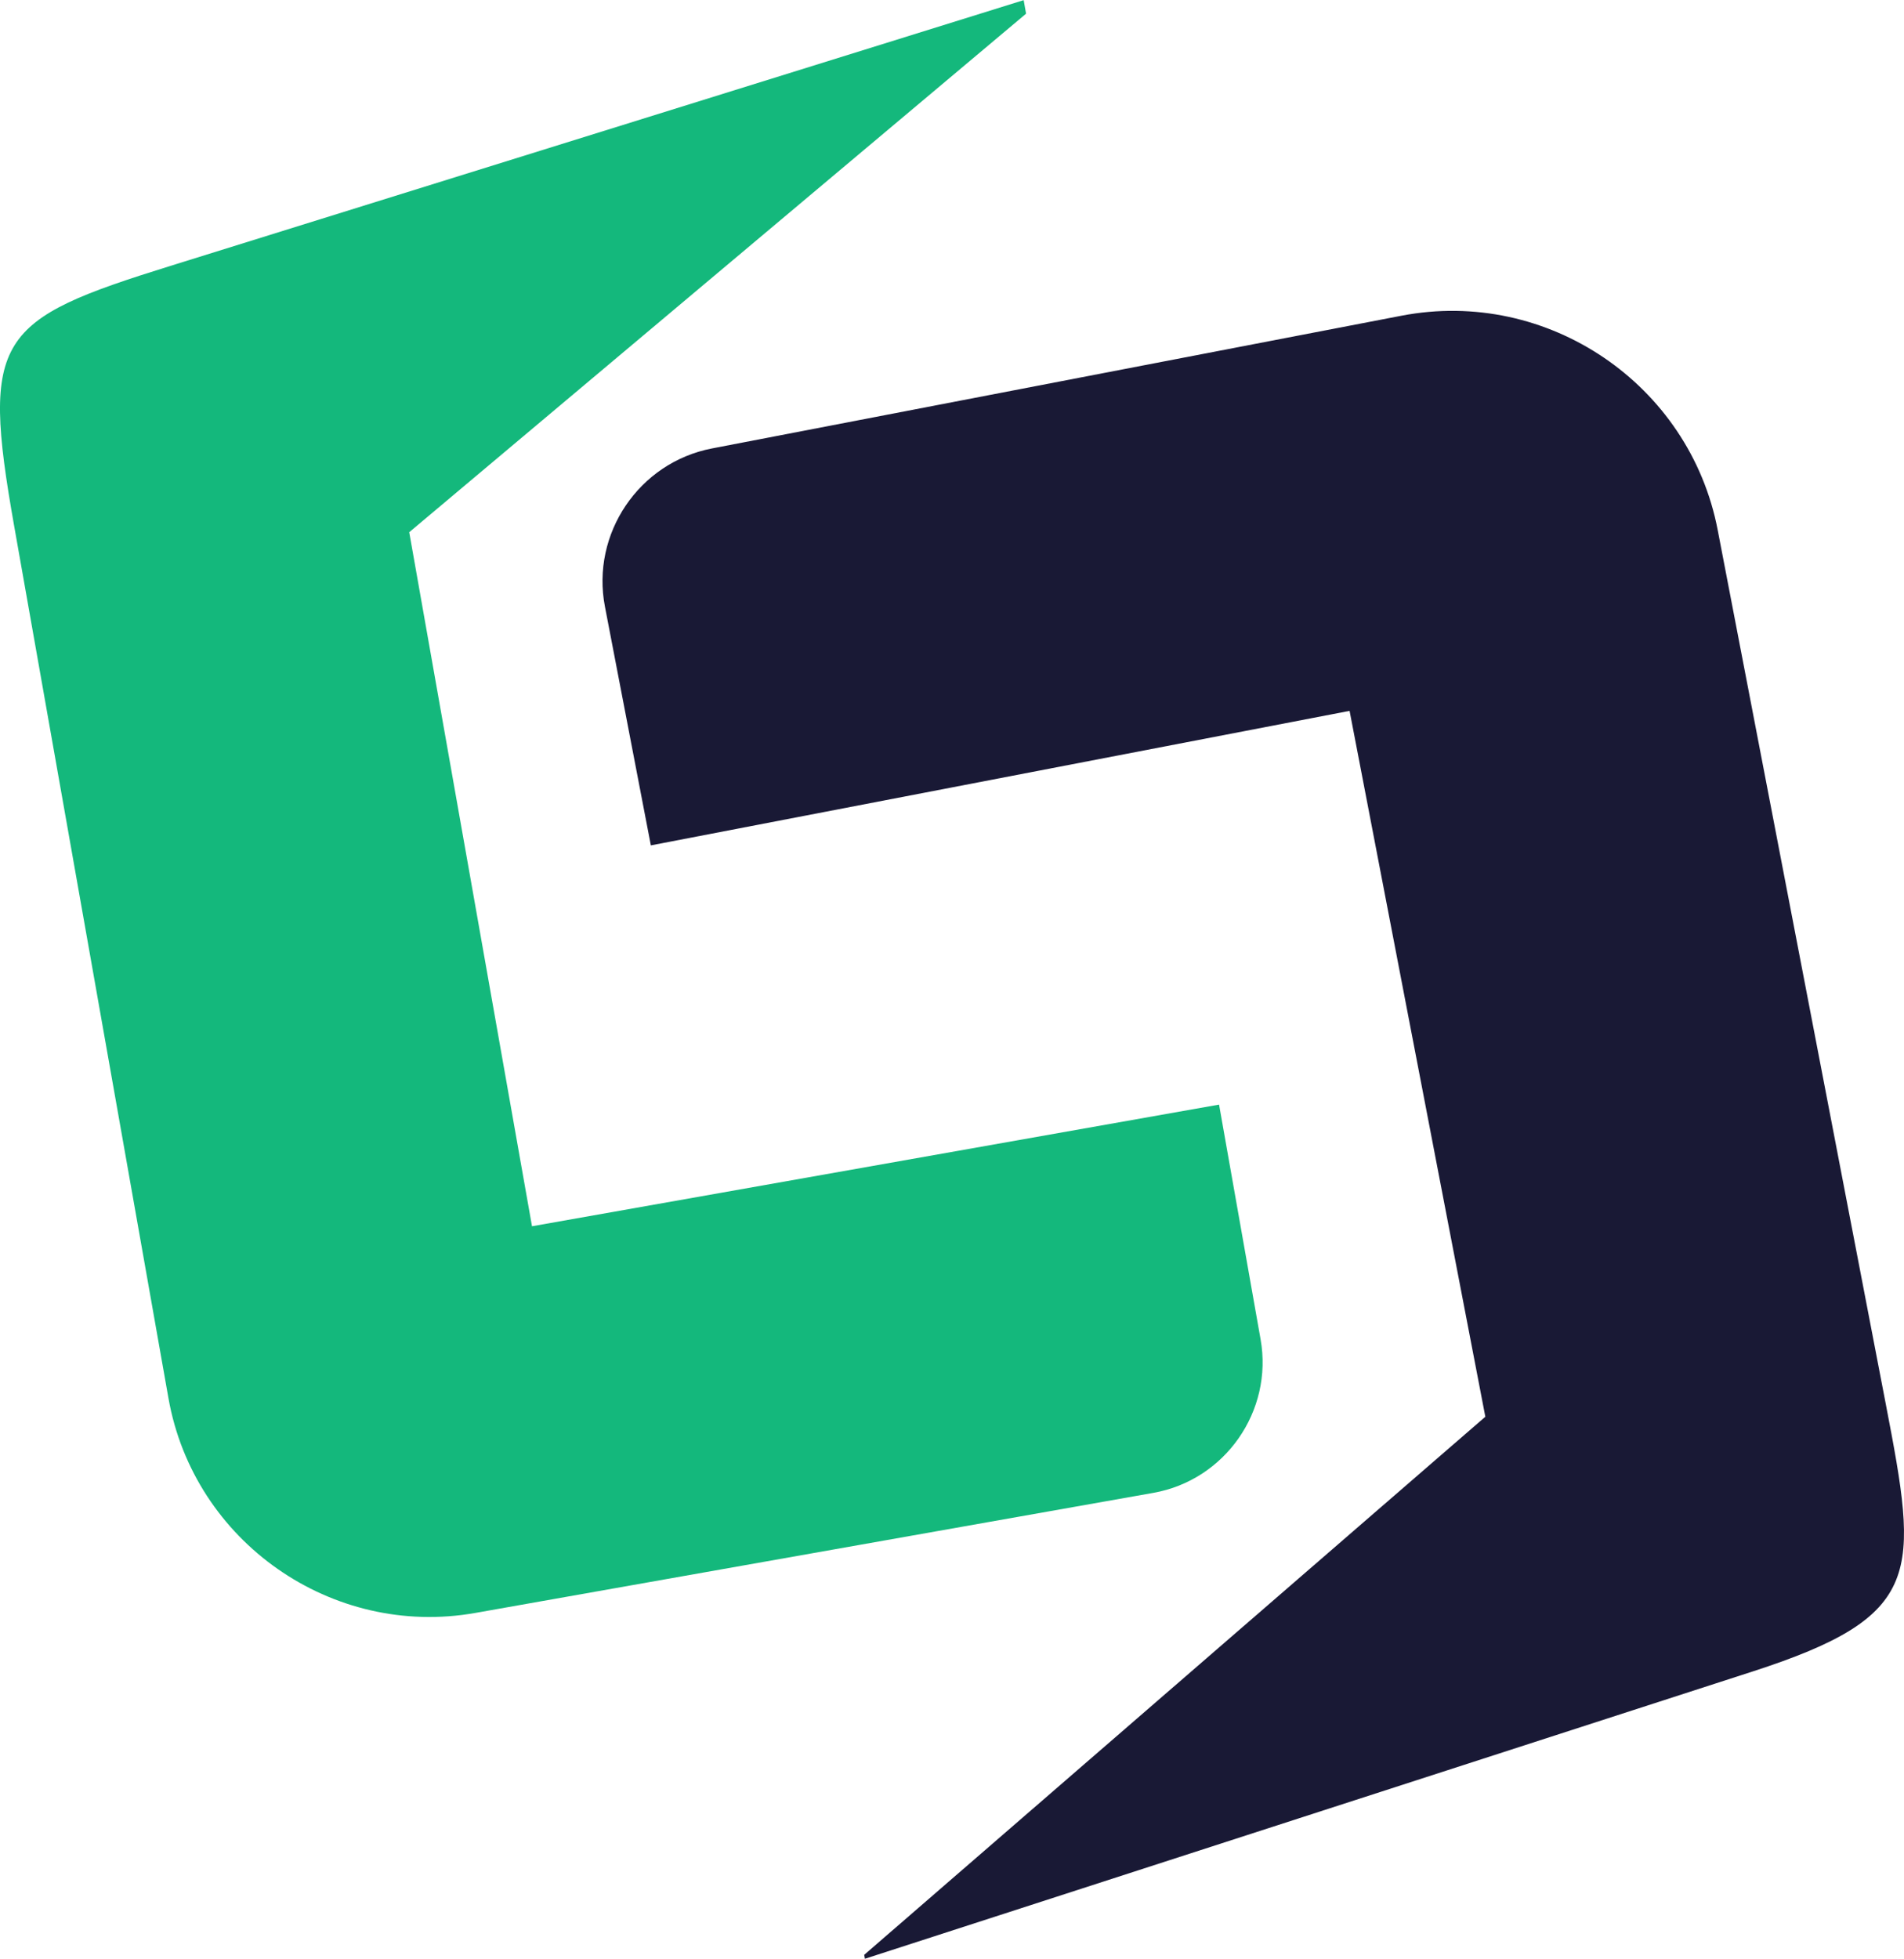
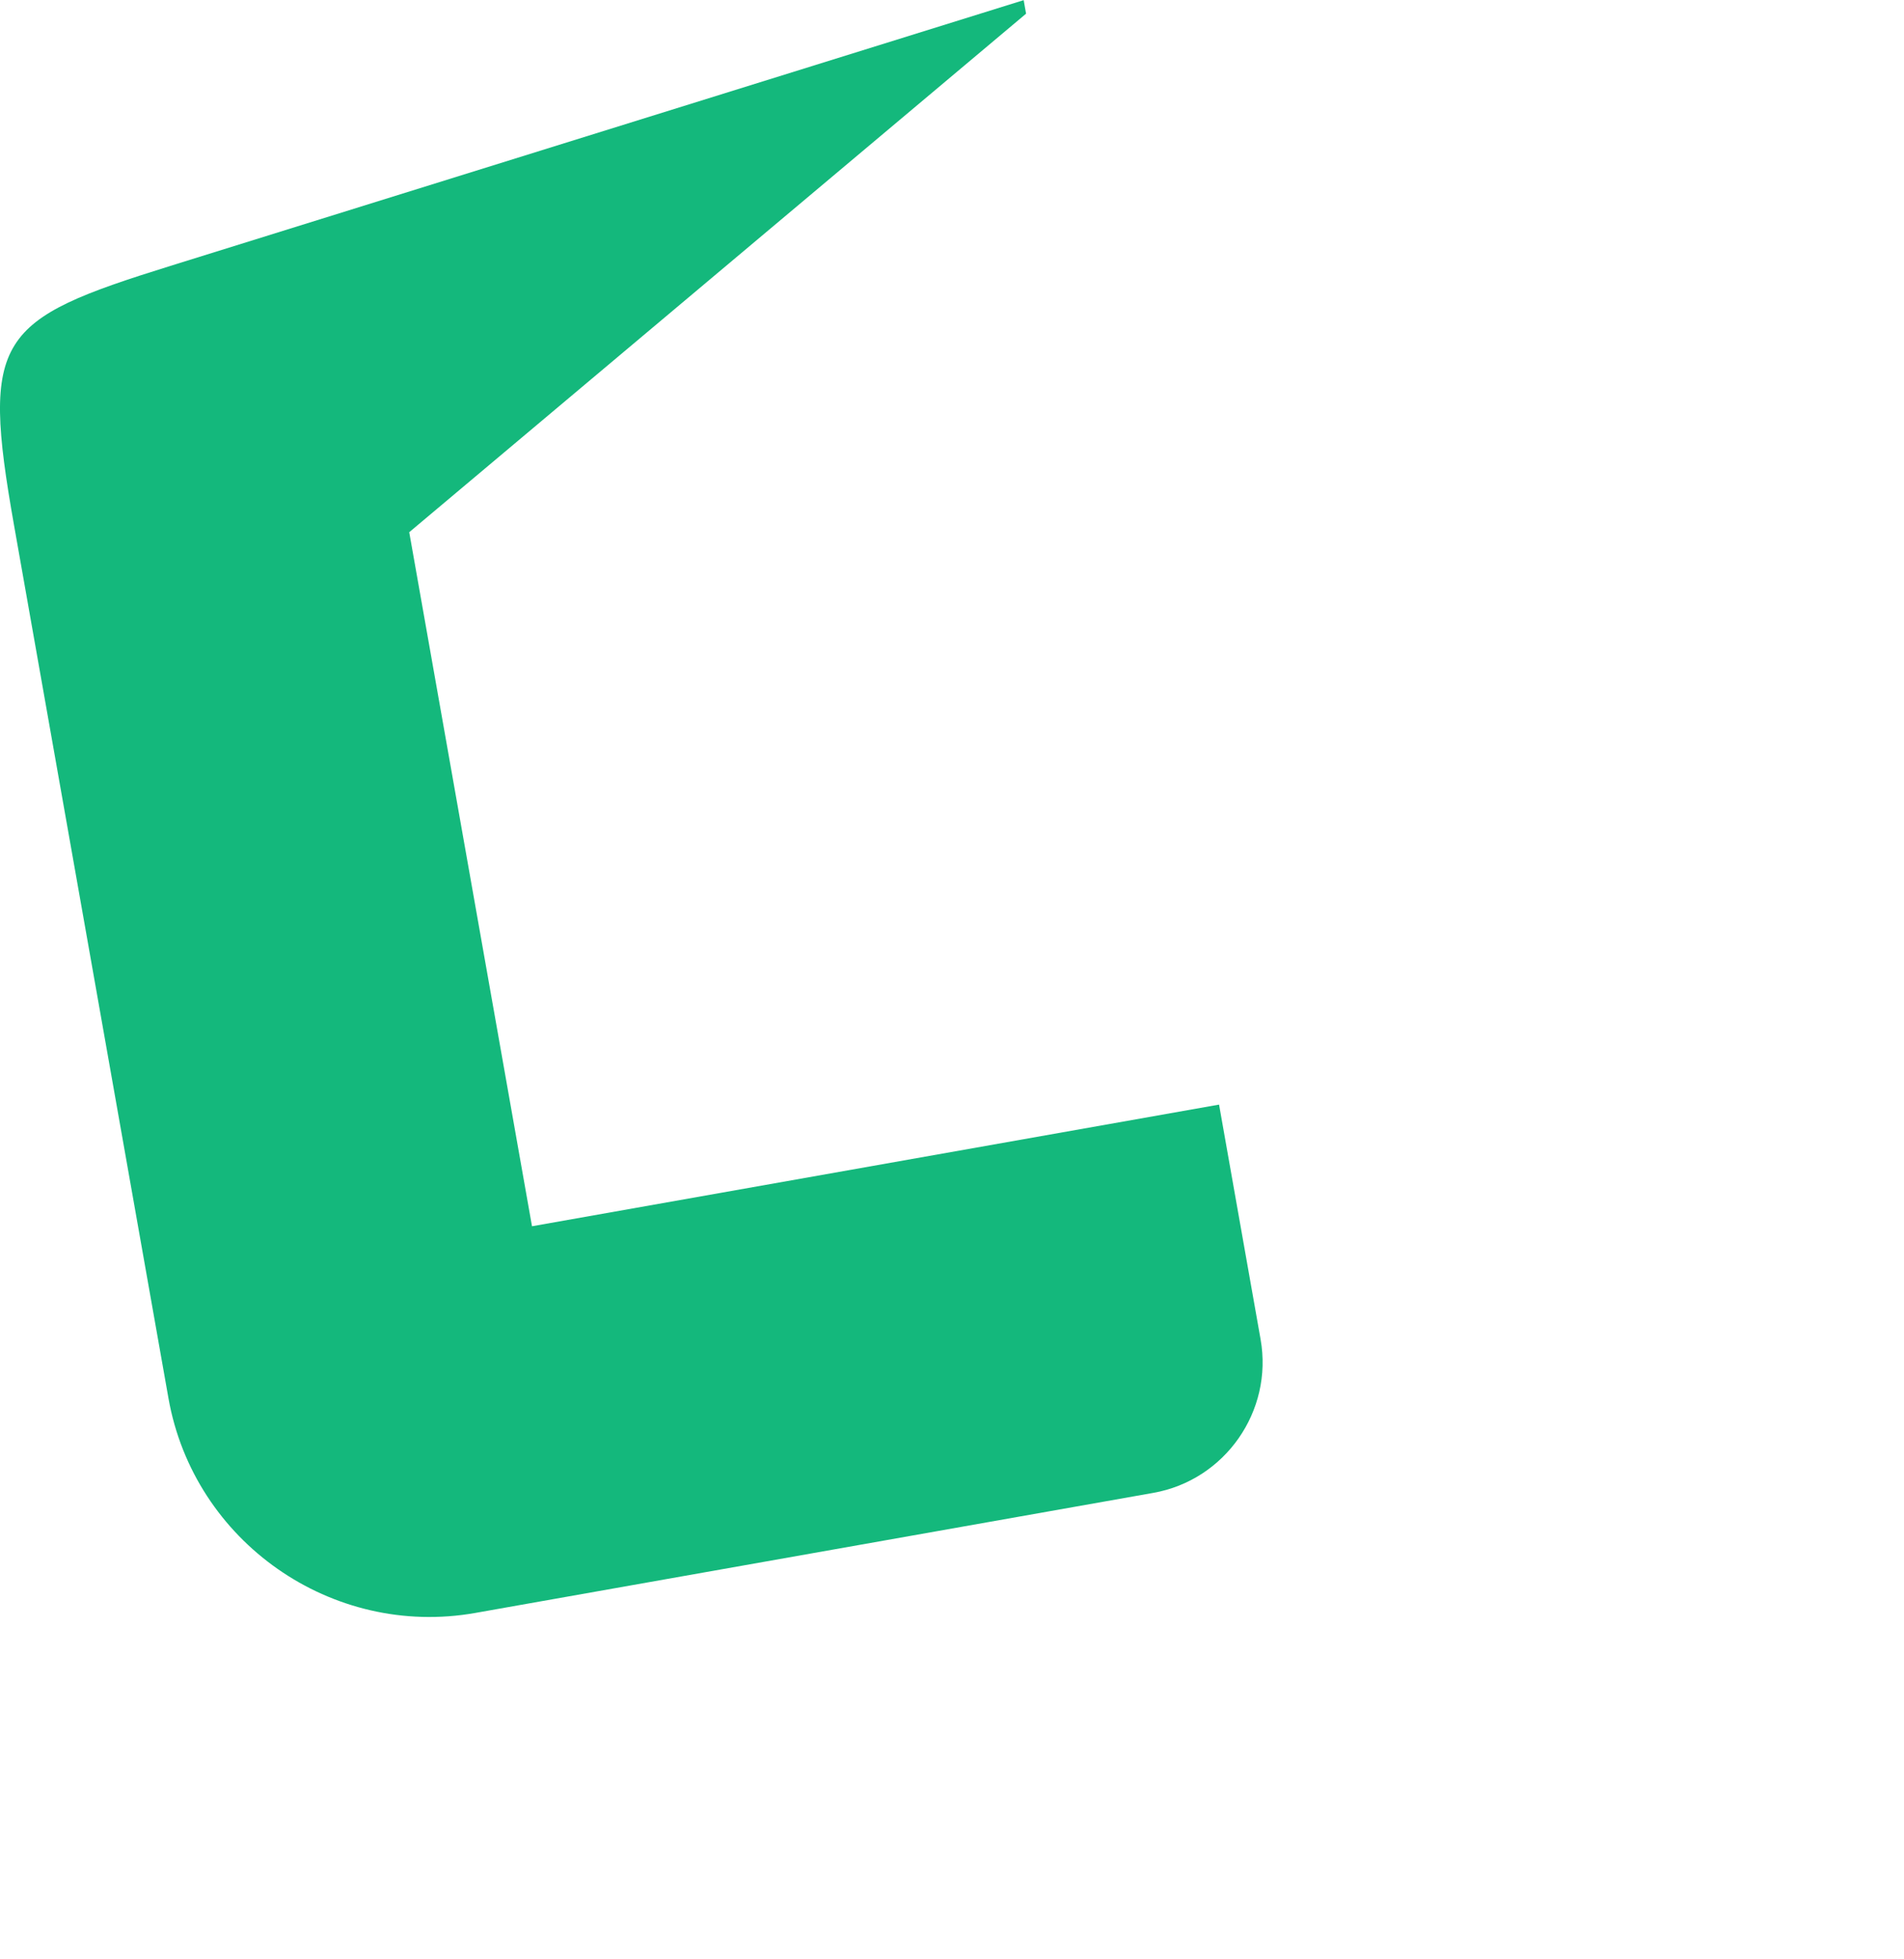
<svg xmlns="http://www.w3.org/2000/svg" xml:space="preserve" width="4.973in" height="5.114in" version="1.1" style="shape-rendering:geometricPrecision; text-rendering:geometricPrecision; image-rendering:optimizeQuality; fill-rule:evenodd; clip-rule:evenodd" viewBox="0 0 4973.45 5113.66">
  <defs>
    <style type="text/css">
   
    .fil1 {fill:#14B87C}
    .fil0 {fill:#191935}
   
  </style>
  </defs>
  <g id="Layer_x0020_1">
    <g id="_1923266647024">
-       <path class="fil0" d="M3525.25 1855.6l354.6 1842.9 -1622.48 1404.98 1.95 10.18 2319.29 -750.21c448.62,-145.15 432.42,-255.46 347.2,-698.31l-439.04 -2281.87c-73.28,-381 -444.87,-632.67 -825.87,-559.38l-1801.11 346.54c-190.54,36.65 -316.31,222.38 -279.65,412.92l119.93 623.43 1825.2 -351.17z" />
      <path class="fil1" d="M1389.64 3201.21l-320.68 -1812.09 1611.25 -1353.79 -6.26 -35.33 -2229.12 693.92c-452.67,140.94 -495.36,184.25 -407.98,678.12l403.2 2278.19c66.3,374.65 426.96,626.84 801.54,560.53l1770.95 -313.46c187.38,-33.16 313.43,-213.43 280.27,-400.77l-108.5 -612.96 -1794.69 317.64z" />
    </g>
  </g>
</svg>